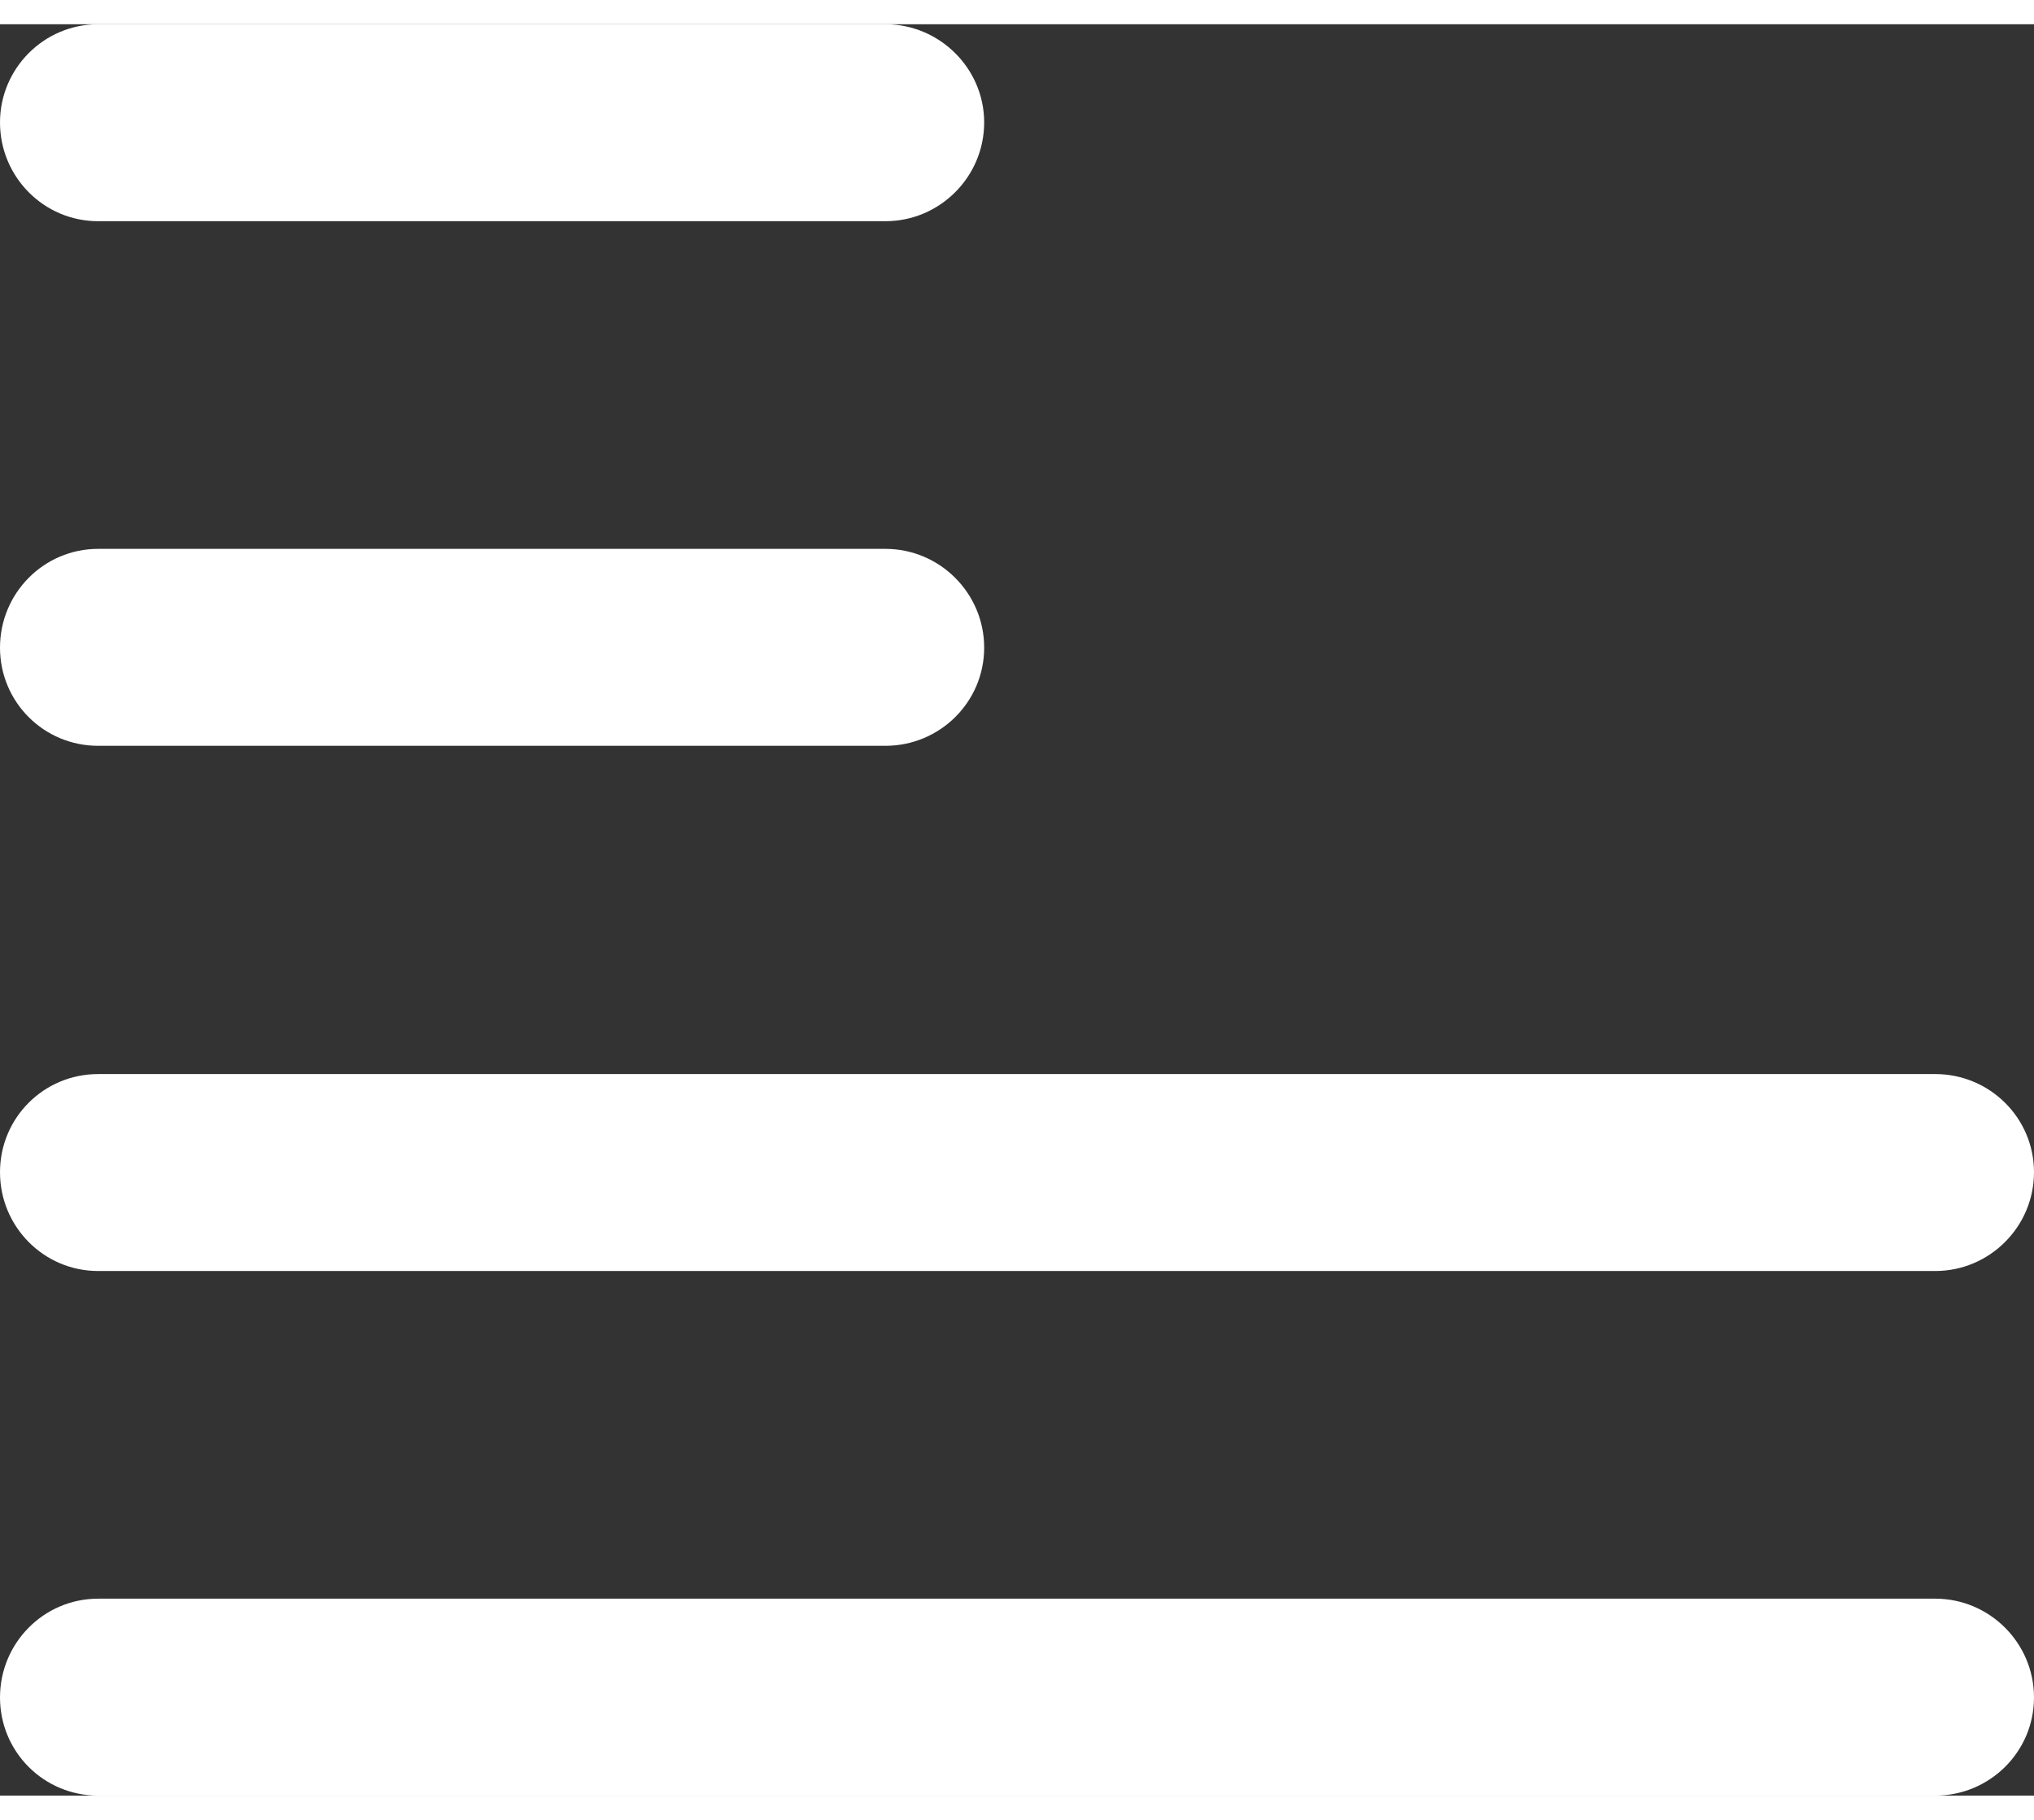
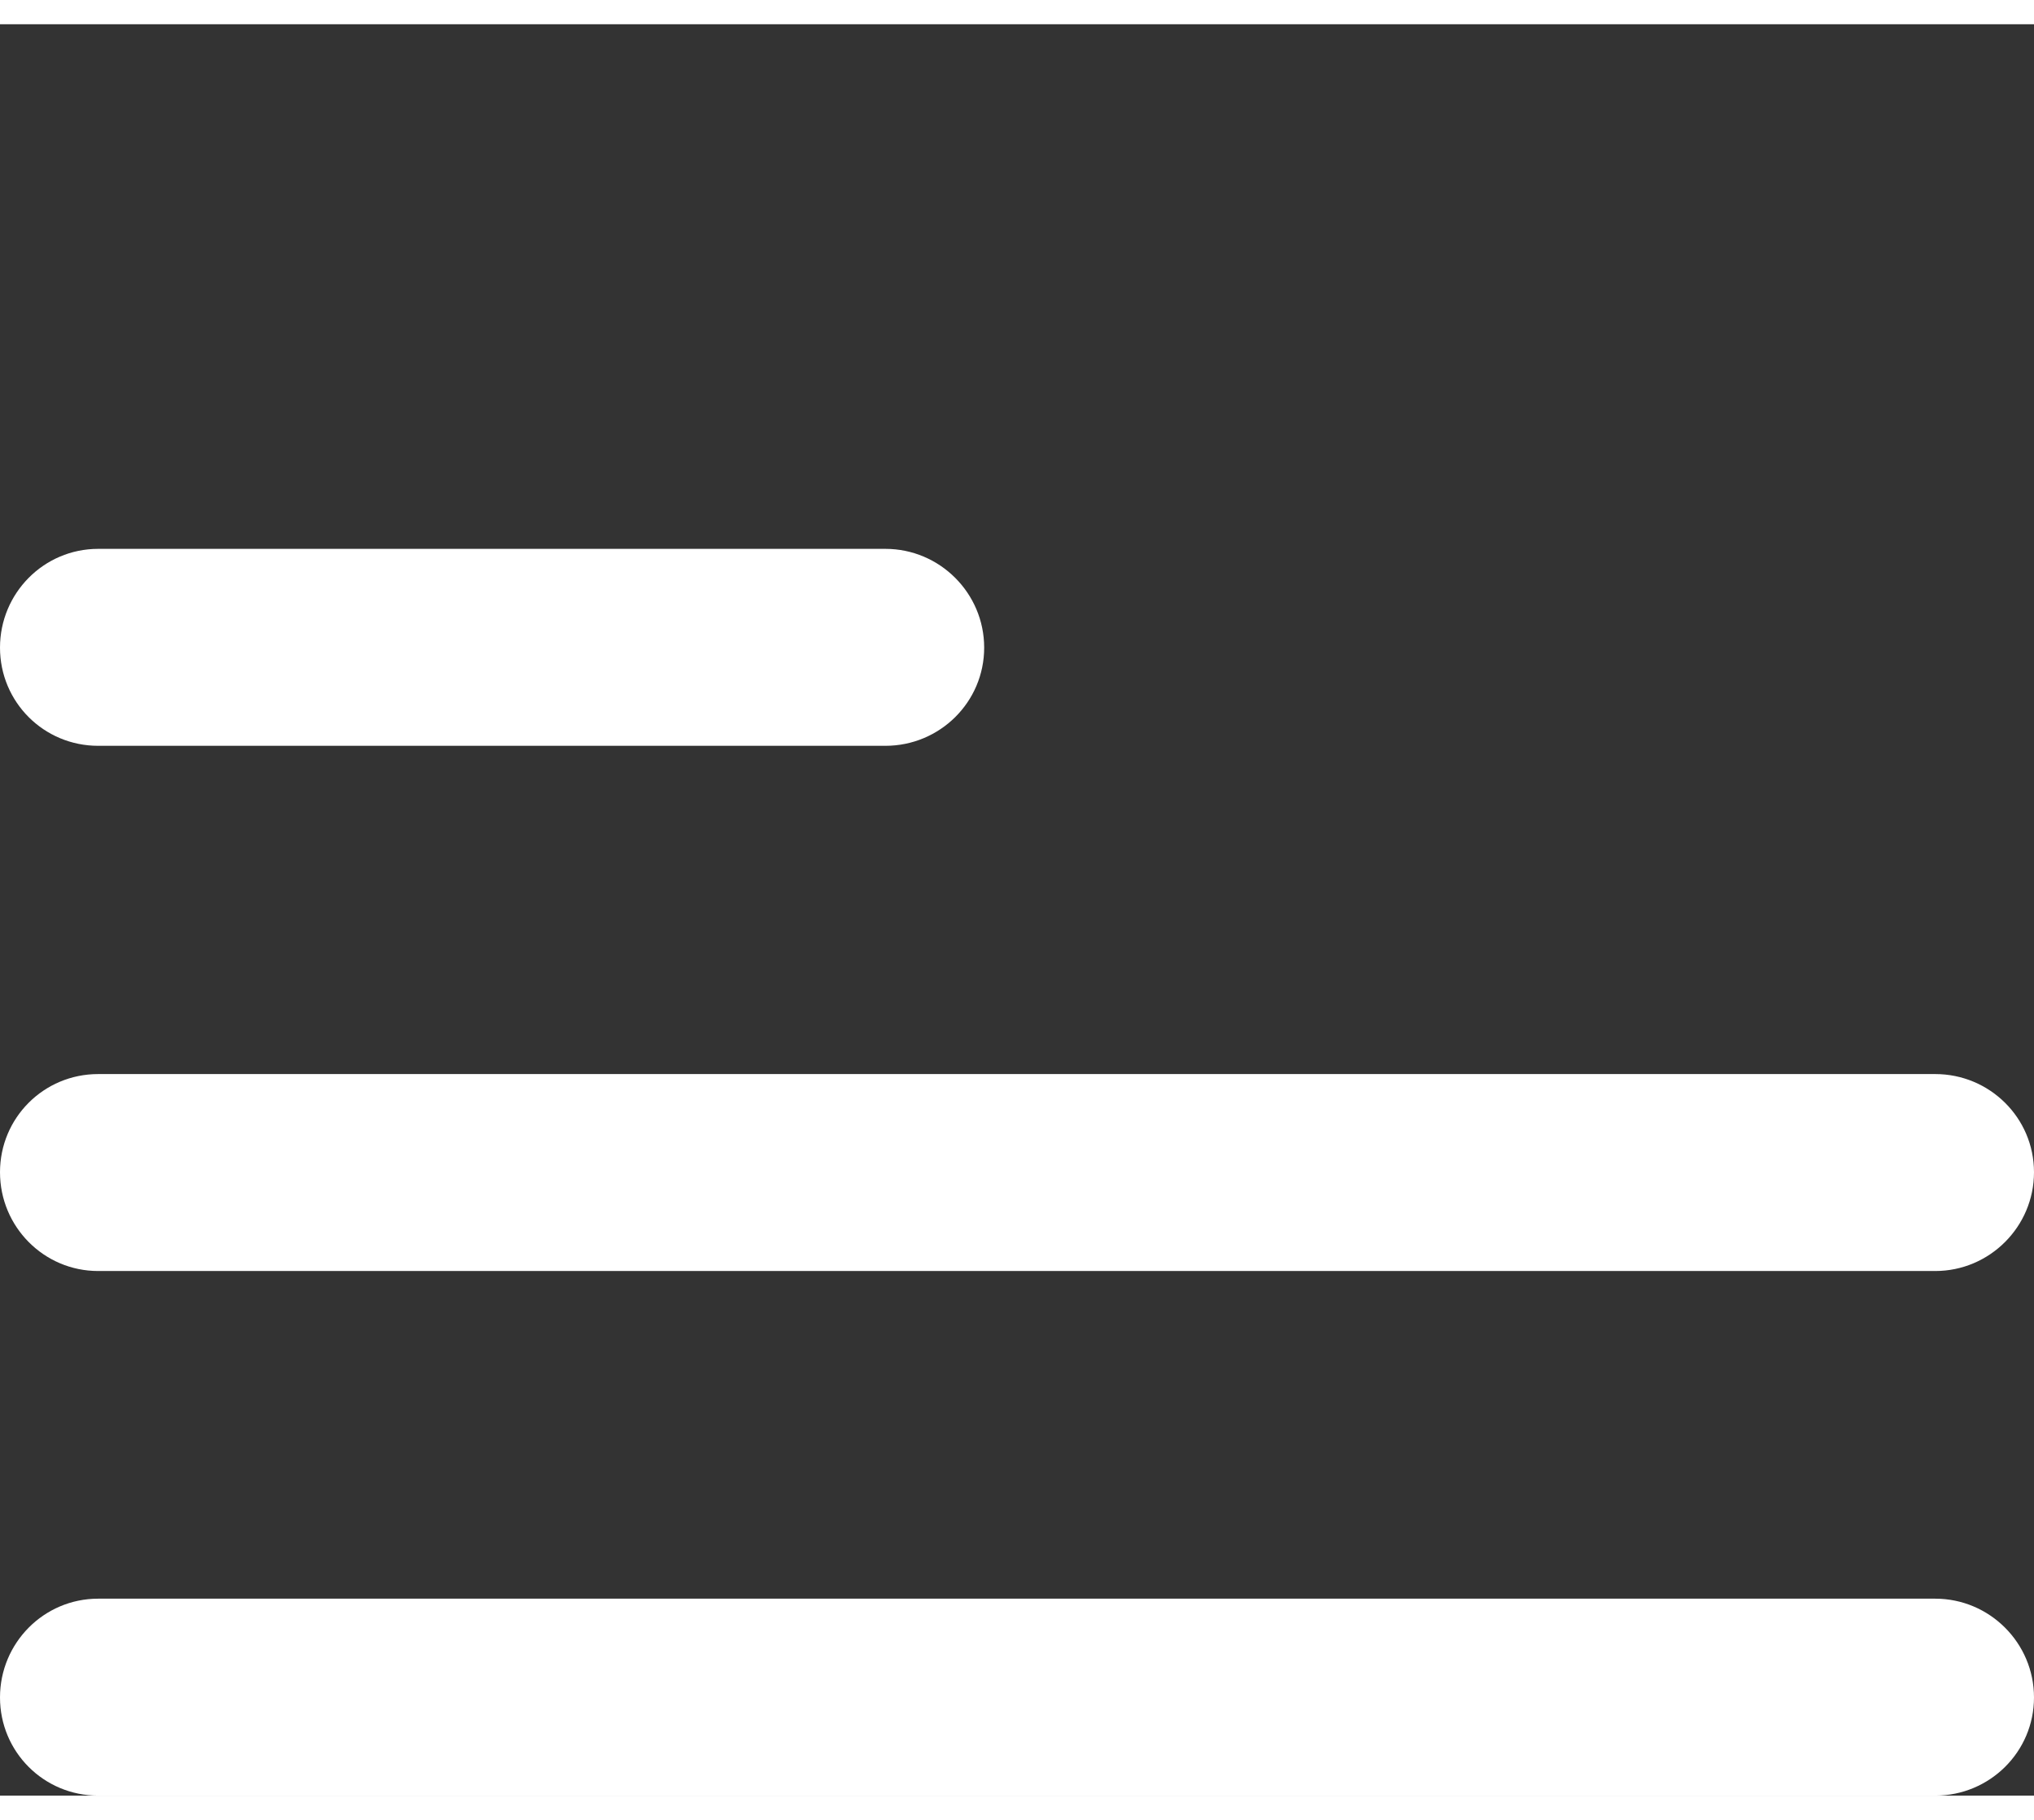
<svg xmlns="http://www.w3.org/2000/svg" xml:space="preserve" width="19px" height="17px" version="1.1" style="shape-rendering:geometricPrecision; text-rendering:geometricPrecision; image-rendering:optimizeQuality; fill-rule:evenodd; clip-rule:evenodd" viewBox="0 0 3.439 2.995">
  <rect x="0" y="0" width="3.439" height="2.995" fill="#333333" stroke="none" />
  <defs>
    <style type="text/css">
   
    .fil0 {fill:white;fill-rule:nonzero}
   
  </style>
  </defs>
  <g id="Layer_x0020_1">
-     <path class="fil0" d="M0.166 0c-0.092,0 -0.166,0.075 -0.166,0.166 0,0.092 0.074,0.167 0.166,0.167l1.331 0c0.092,0 0.167,-0.075 0.167,-0.167 0,-0.091 -0.075,-0.166 -0.167,-0.166l-1.331 0z" />
    <path class="fil0" d="M0.166 0.887c-0.092,0 -0.166,0.075 -0.166,0.167 0,0.092 0.074,0.166 0.166,0.166l1.331 0c0.092,0 0.167,-0.074 0.167,-0.166 0,-0.092 -0.075,-0.167 -0.167,-0.167l-1.331 0z" />
    <path class="fil0" d="M0.166 1.775c-0.092,0 -0.166,0.074 -0.166,0.166 0,0.092 0.074,0.167 0.166,0.167l3.106 0c0.092,0 0.167,-0.075 0.167,-0.167 0,-0.092 -0.075,-0.166 -0.167,-0.166l-3.106 0z" />
    <path class="fil0" d="M0.166 2.662c-0.092,0 -0.166,0.075 -0.166,0.167 0,0.092 0.074,0.166 0.166,0.166l3.106 0c0.092,0 0.167,-0.074 0.167,-0.166 0,-0.092 -0.075,-0.167 -0.167,-0.167l-3.106 0z" />
  </g>
</svg>